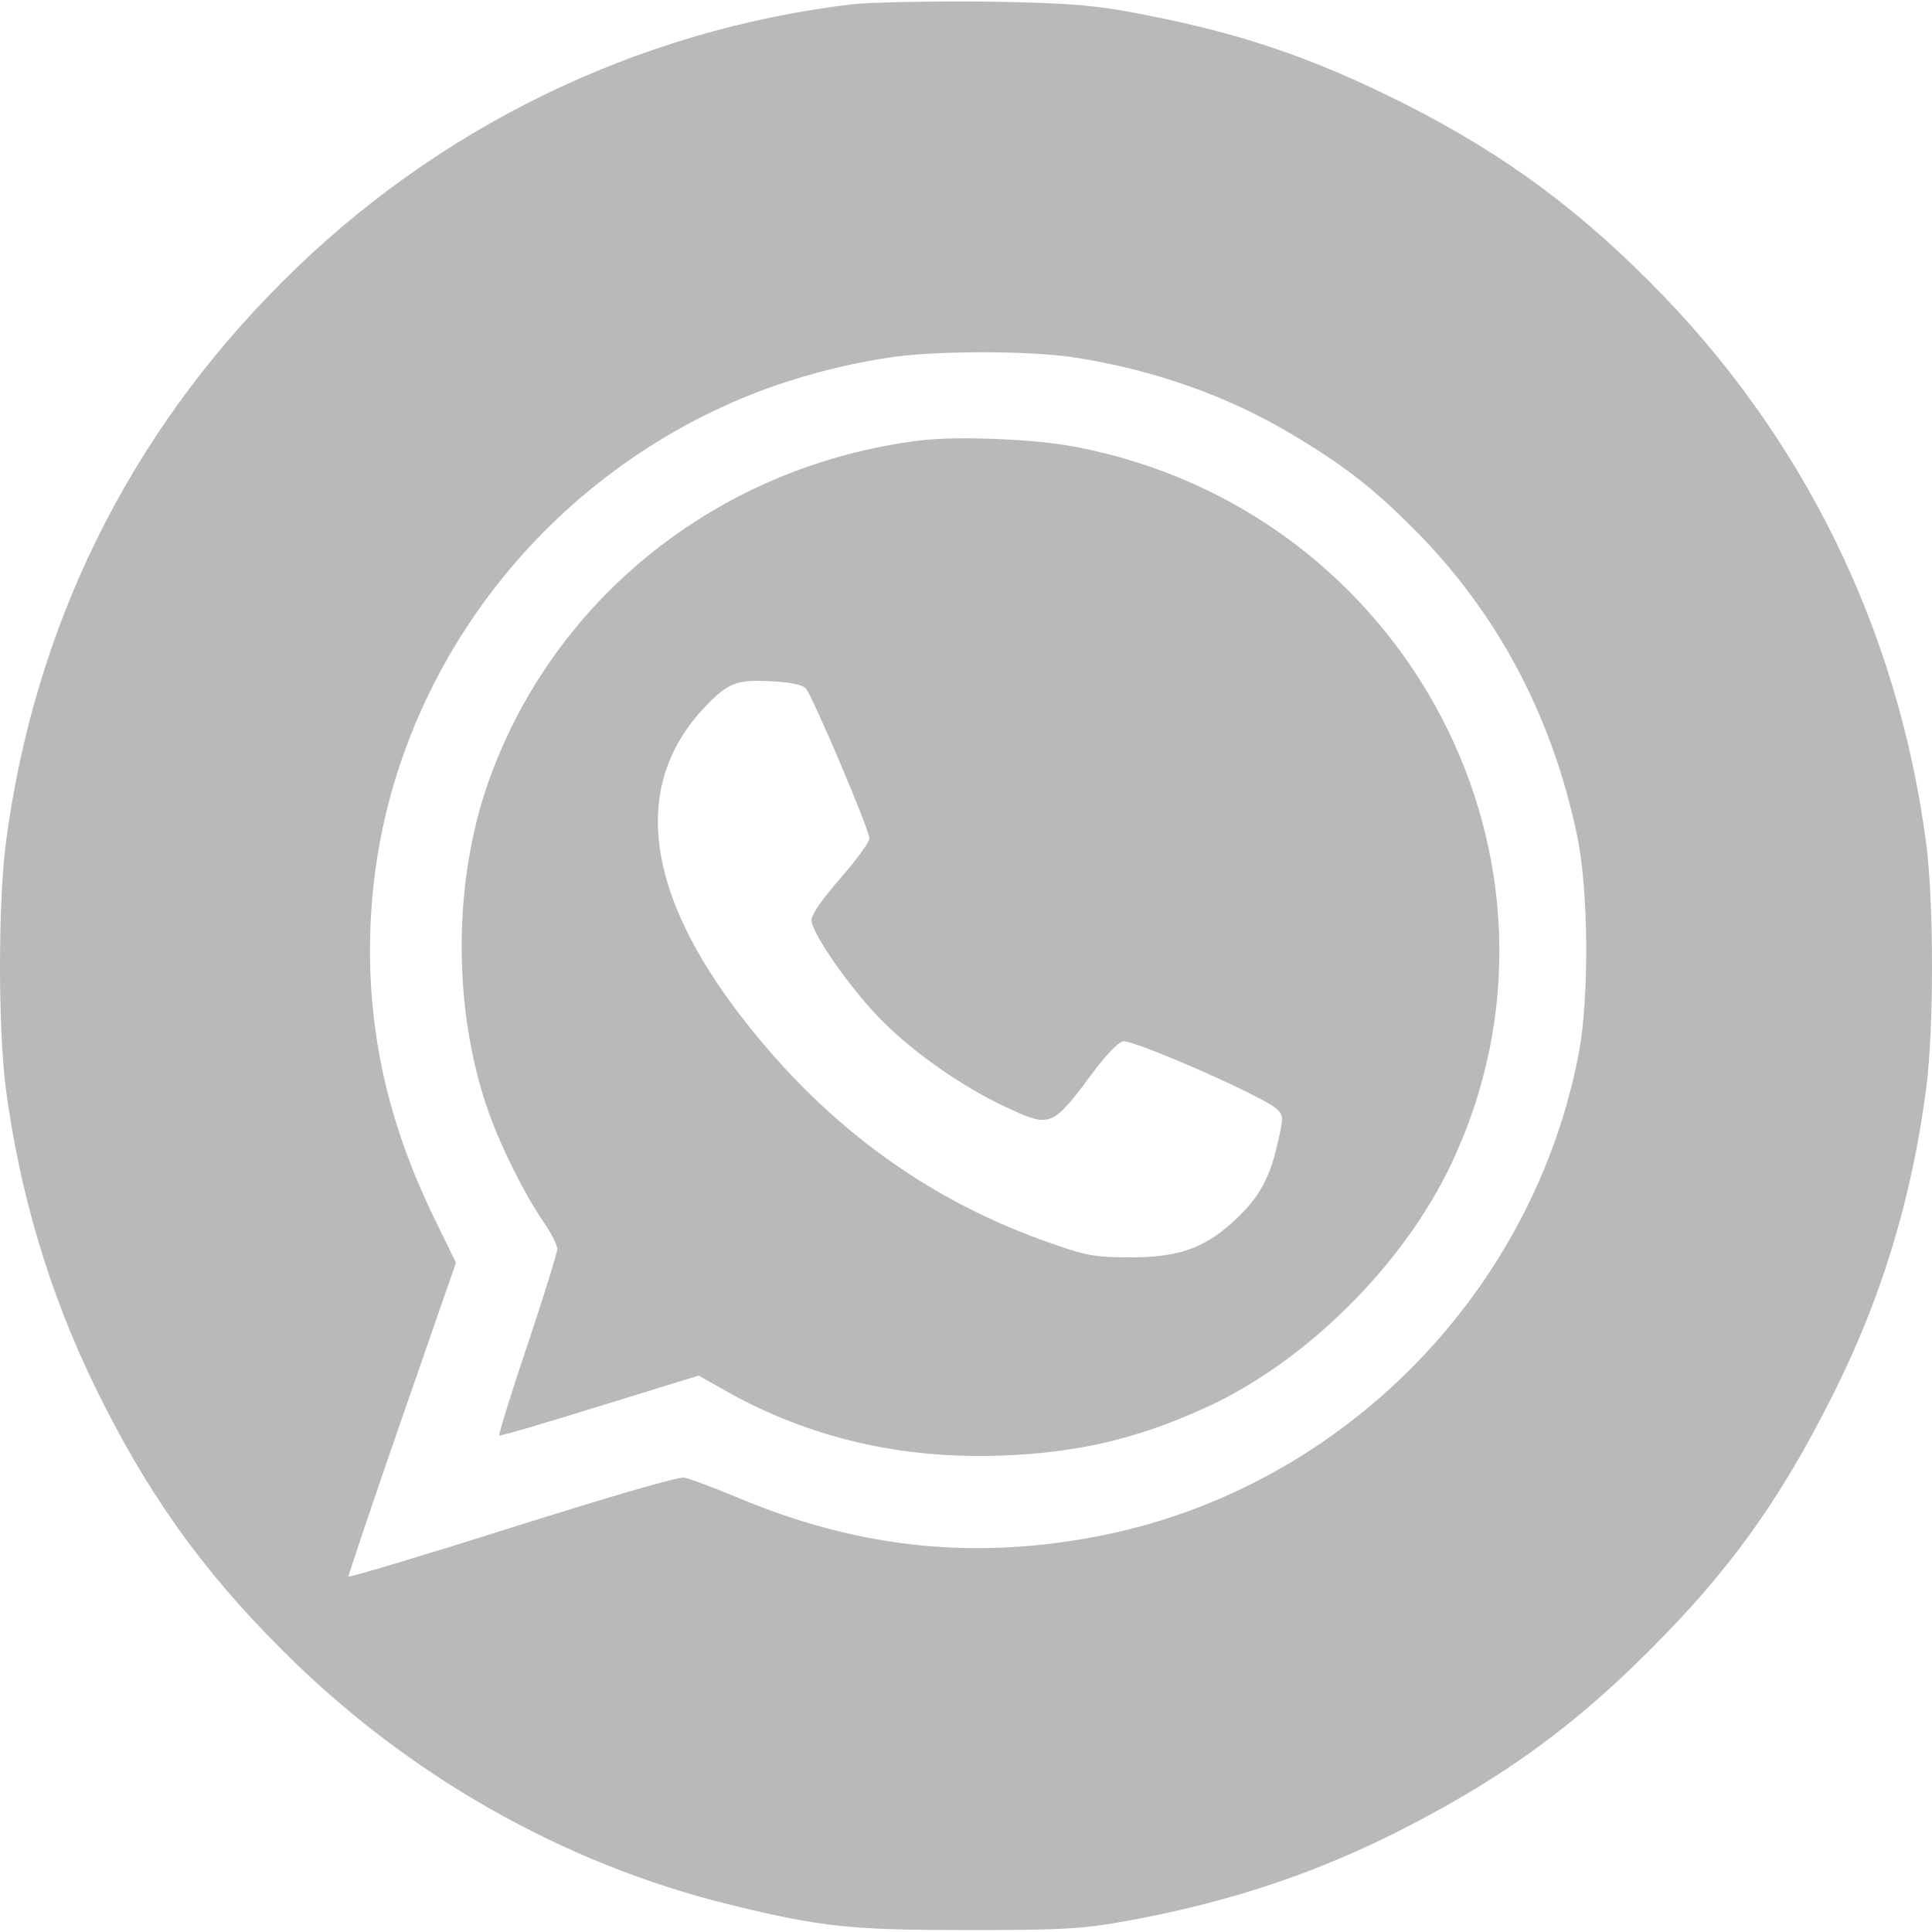
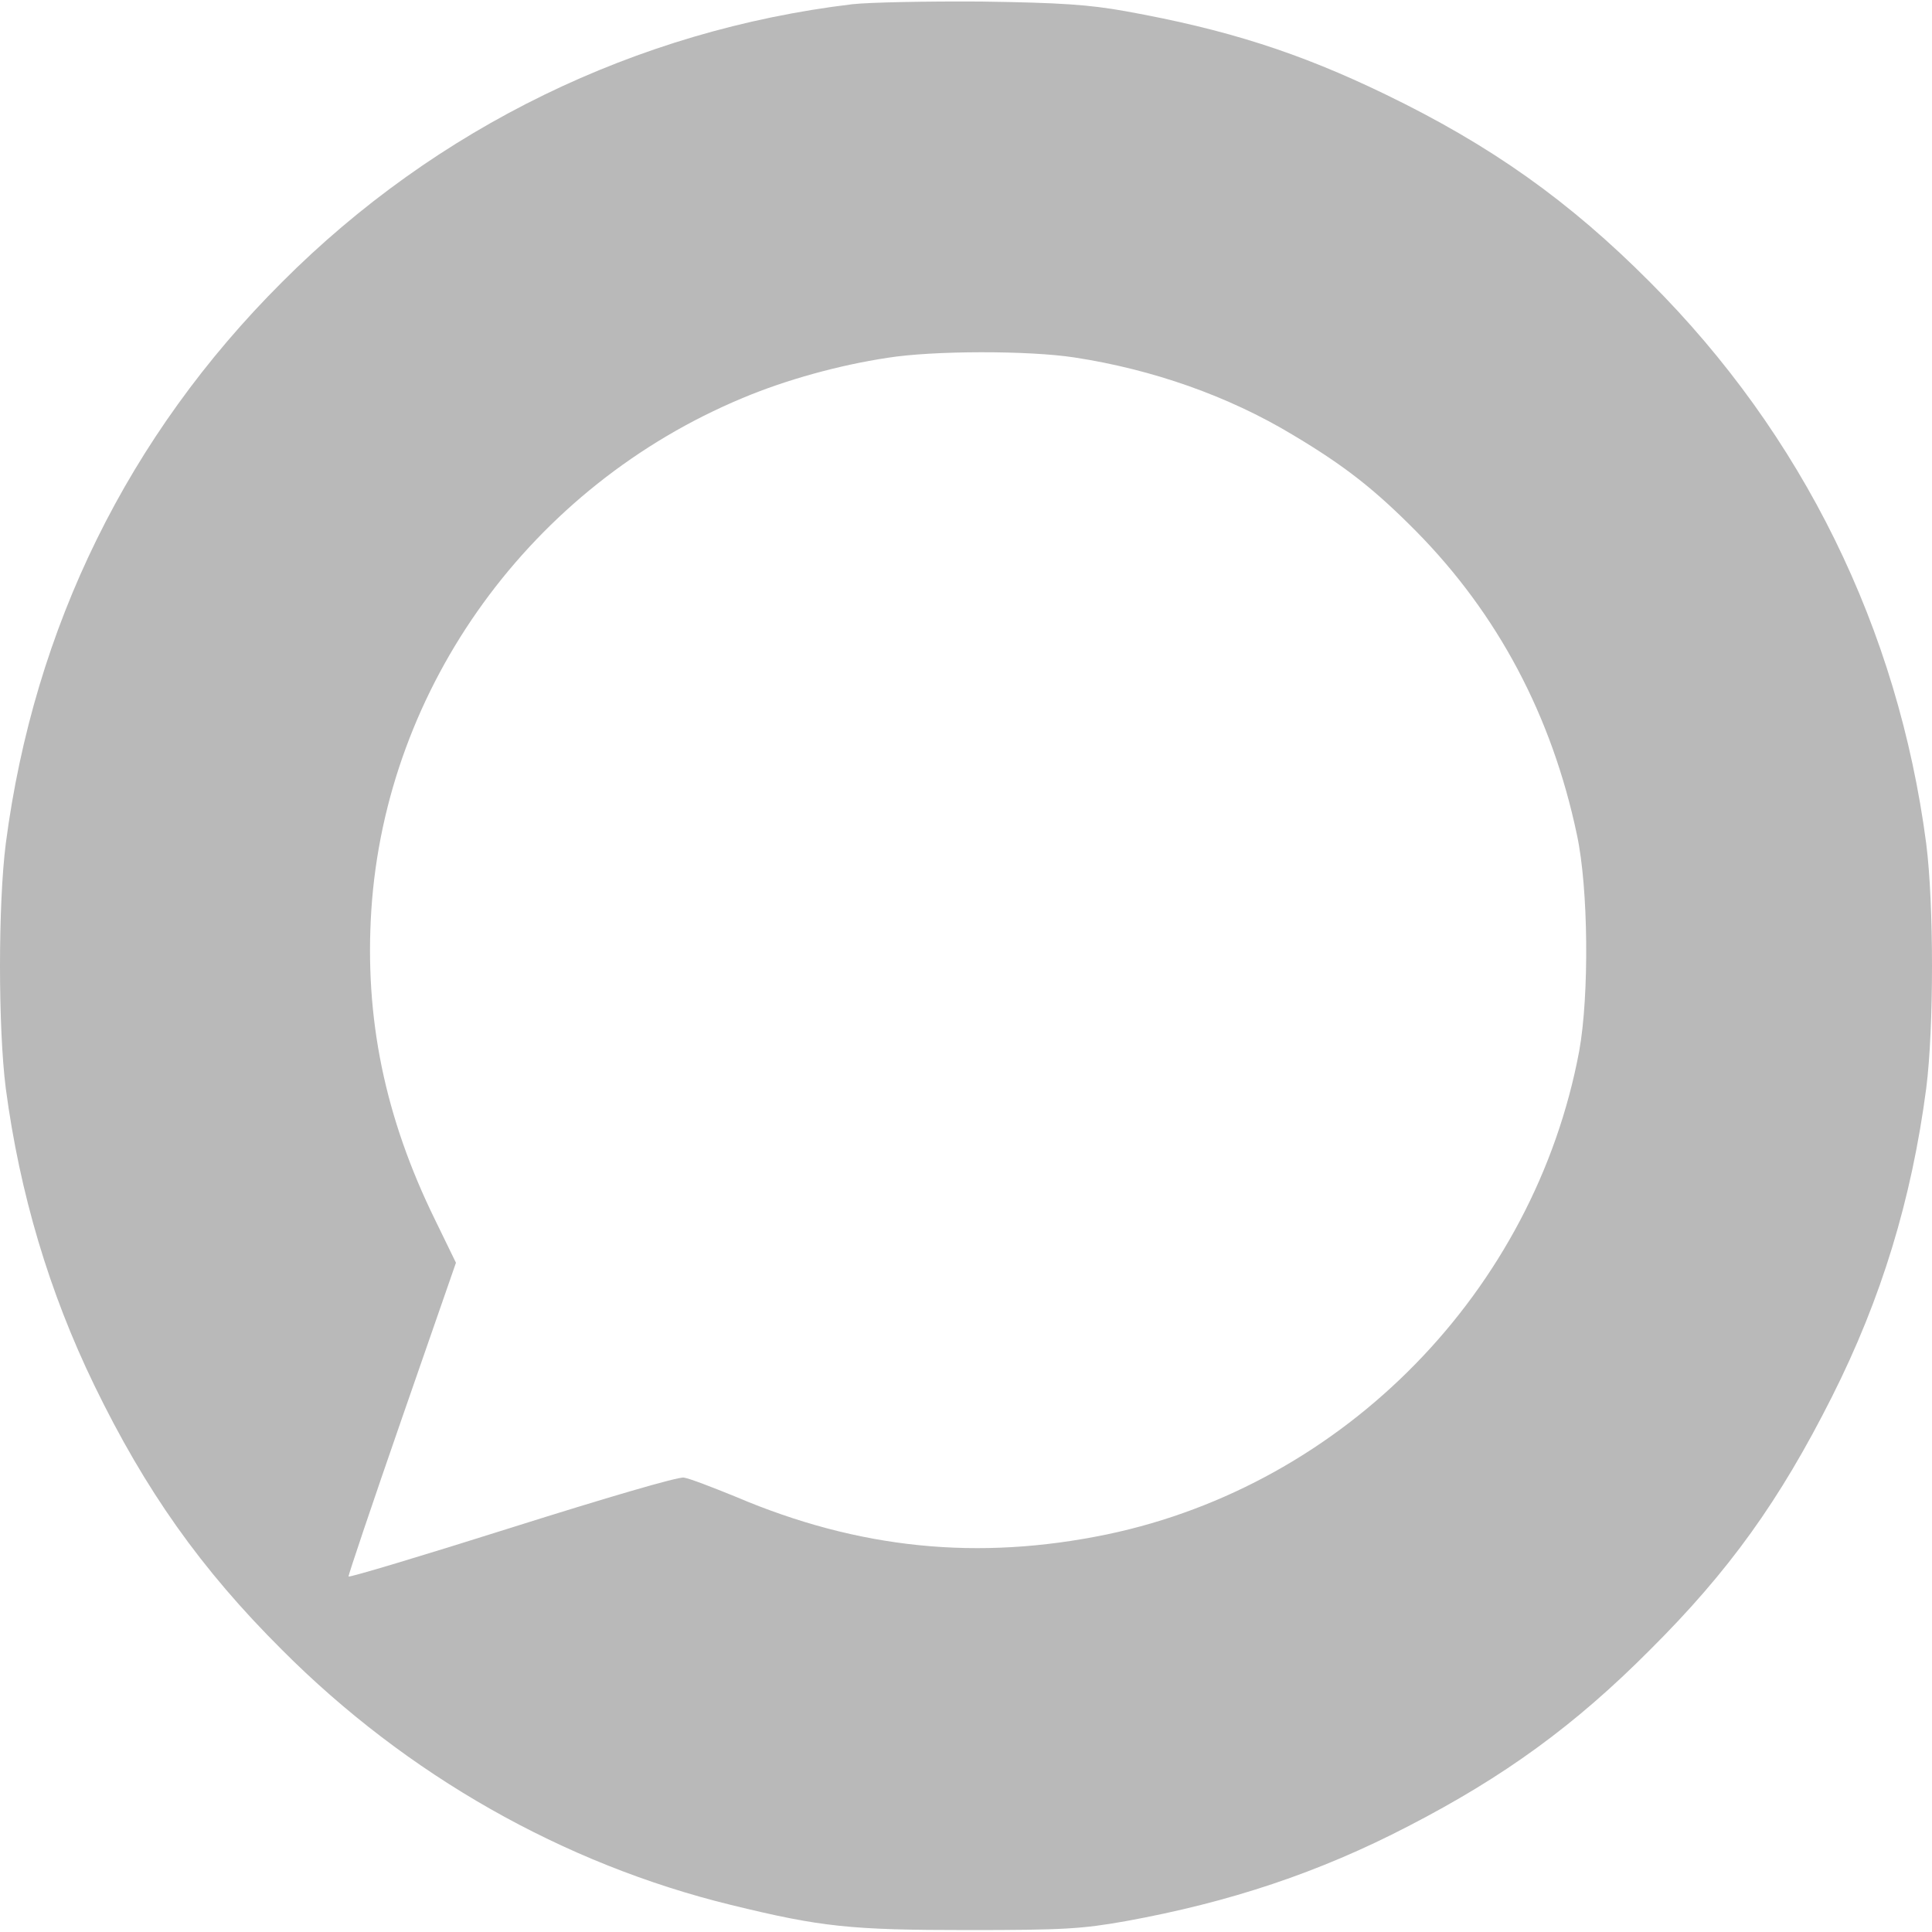
<svg xmlns="http://www.w3.org/2000/svg" width="500" height="500" viewBox="0 0 500 500" fill="none">
  <path d="M220.5 1.1C164.7 7.8 112.9 33 73 73C33.2 112.7 8.8 162.3 1.5 218.3C-0.5 233.9 -0.5 266.1 1.5 281.7C5.1 308.8 12.7 334.4 24.4 358.5C37.6 385.7 52 406.1 73 427C105.3 459.4 145.8 482.4 189.2 493C212.5 498.7 220.1 499.5 250.5 499.5C275.3 499.5 280 499.2 291.3 497.2C318.3 492.3 341.4 484.6 364.5 472.6C389.3 459.8 407.6 446.5 427 427C447.4 406.7 460.5 388.5 474.1 361.5C486.9 336.1 494.7 310.5 498.5 281.7C500.5 266.1 500.5 233.9 498.5 218.3C491.2 162.7 466.5 112.5 427 73C406.1 52 385.8 37.6 358.5 24.4C336.2 13.6 317.4 7.6 291.3 2.9C281.8 1.2 274.6 0.7 254 0.4C240 0.3 224.9 0.6 220.5 1.1ZM278 92.5C298.3 95.6 317.9 102.5 334.5 112.5C348.1 120.6 355.8 126.7 366.5 137.5C387.6 158.9 401.6 185.2 408.1 216C411.1 229.9 411.3 257.6 408.7 272C397.1 334 348.1 384.2 286.5 397.1C253.1 404 222.3 400.9 190.5 387.4C184.4 384.9 178.4 382.6 177 382.4C175.6 382.1 156.6 387.7 132.5 395.3C109.4 402.6 90.4 408.3 90.2 408C90.1 407.7 96.3 389.3 104 367.1L118 326.8L112.6 315.7C99.6 289.2 94.3 263.5 96.1 235.5C99.9 177.6 137.5 125.8 192.2 103C203.4 98.3 217.1 94.5 229.7 92.6C241.6 90.7 266.2 90.7 278 92.5Z" fill="#B9B9B9" />
-   <path d="M238 114C186.6 120.4 143.7 154.2 126.6 201.8C117.1 228.2 117.1 261.8 126.6 288.2C129.9 297.4 135.7 308.9 140.5 316C142.6 319 144.3 322.3 144.2 323.3C144.2 324.3 140.7 335.5 136.5 348.1C132.2 360.8 129 371.3 129.2 371.5C129.4 371.7 141.1 368.3 155.2 363.9L180.8 356L187.7 359.9C209.3 372.1 233.2 377.7 259.5 376.7C279.2 375.9 294.2 372.4 312 364.3C337.8 352.6 363.1 327.5 375.5 301.4C412.4 223.7 364.3 131.9 278.1 115.6C267.7 113.6 247.7 112.8 238 114ZM208.5 178.1C210.2 179.9 225 214.7 225 217C225 217.9 221.6 222.6 217.5 227.3C213 232.4 210 236.7 210 238.1C210 241.5 220.6 256.6 228.7 264.6C237.2 273 249.4 281.4 260.3 286.5C272.1 292 272.2 291.9 283.5 276.7C286.3 273 289.4 269.8 290.6 269.5C292.9 268.8 327.3 283.9 330.4 287C332.2 288.7 332.2 289.1 330.6 296.1C328.6 305.1 325.5 310.5 319 316.3C311.4 323.2 304.7 325.4 292.5 325.4C283.9 325.4 281.2 325 273 322.1C239.5 310.7 212.1 290.3 189.8 260.4C166.6 229.1 164 202.5 182.3 183.1C188.3 176.8 190.6 175.8 199.3 176.3C204.3 176.5 207.6 177.2 208.5 178.1Z" fill="#B9B9B9" />
</svg>